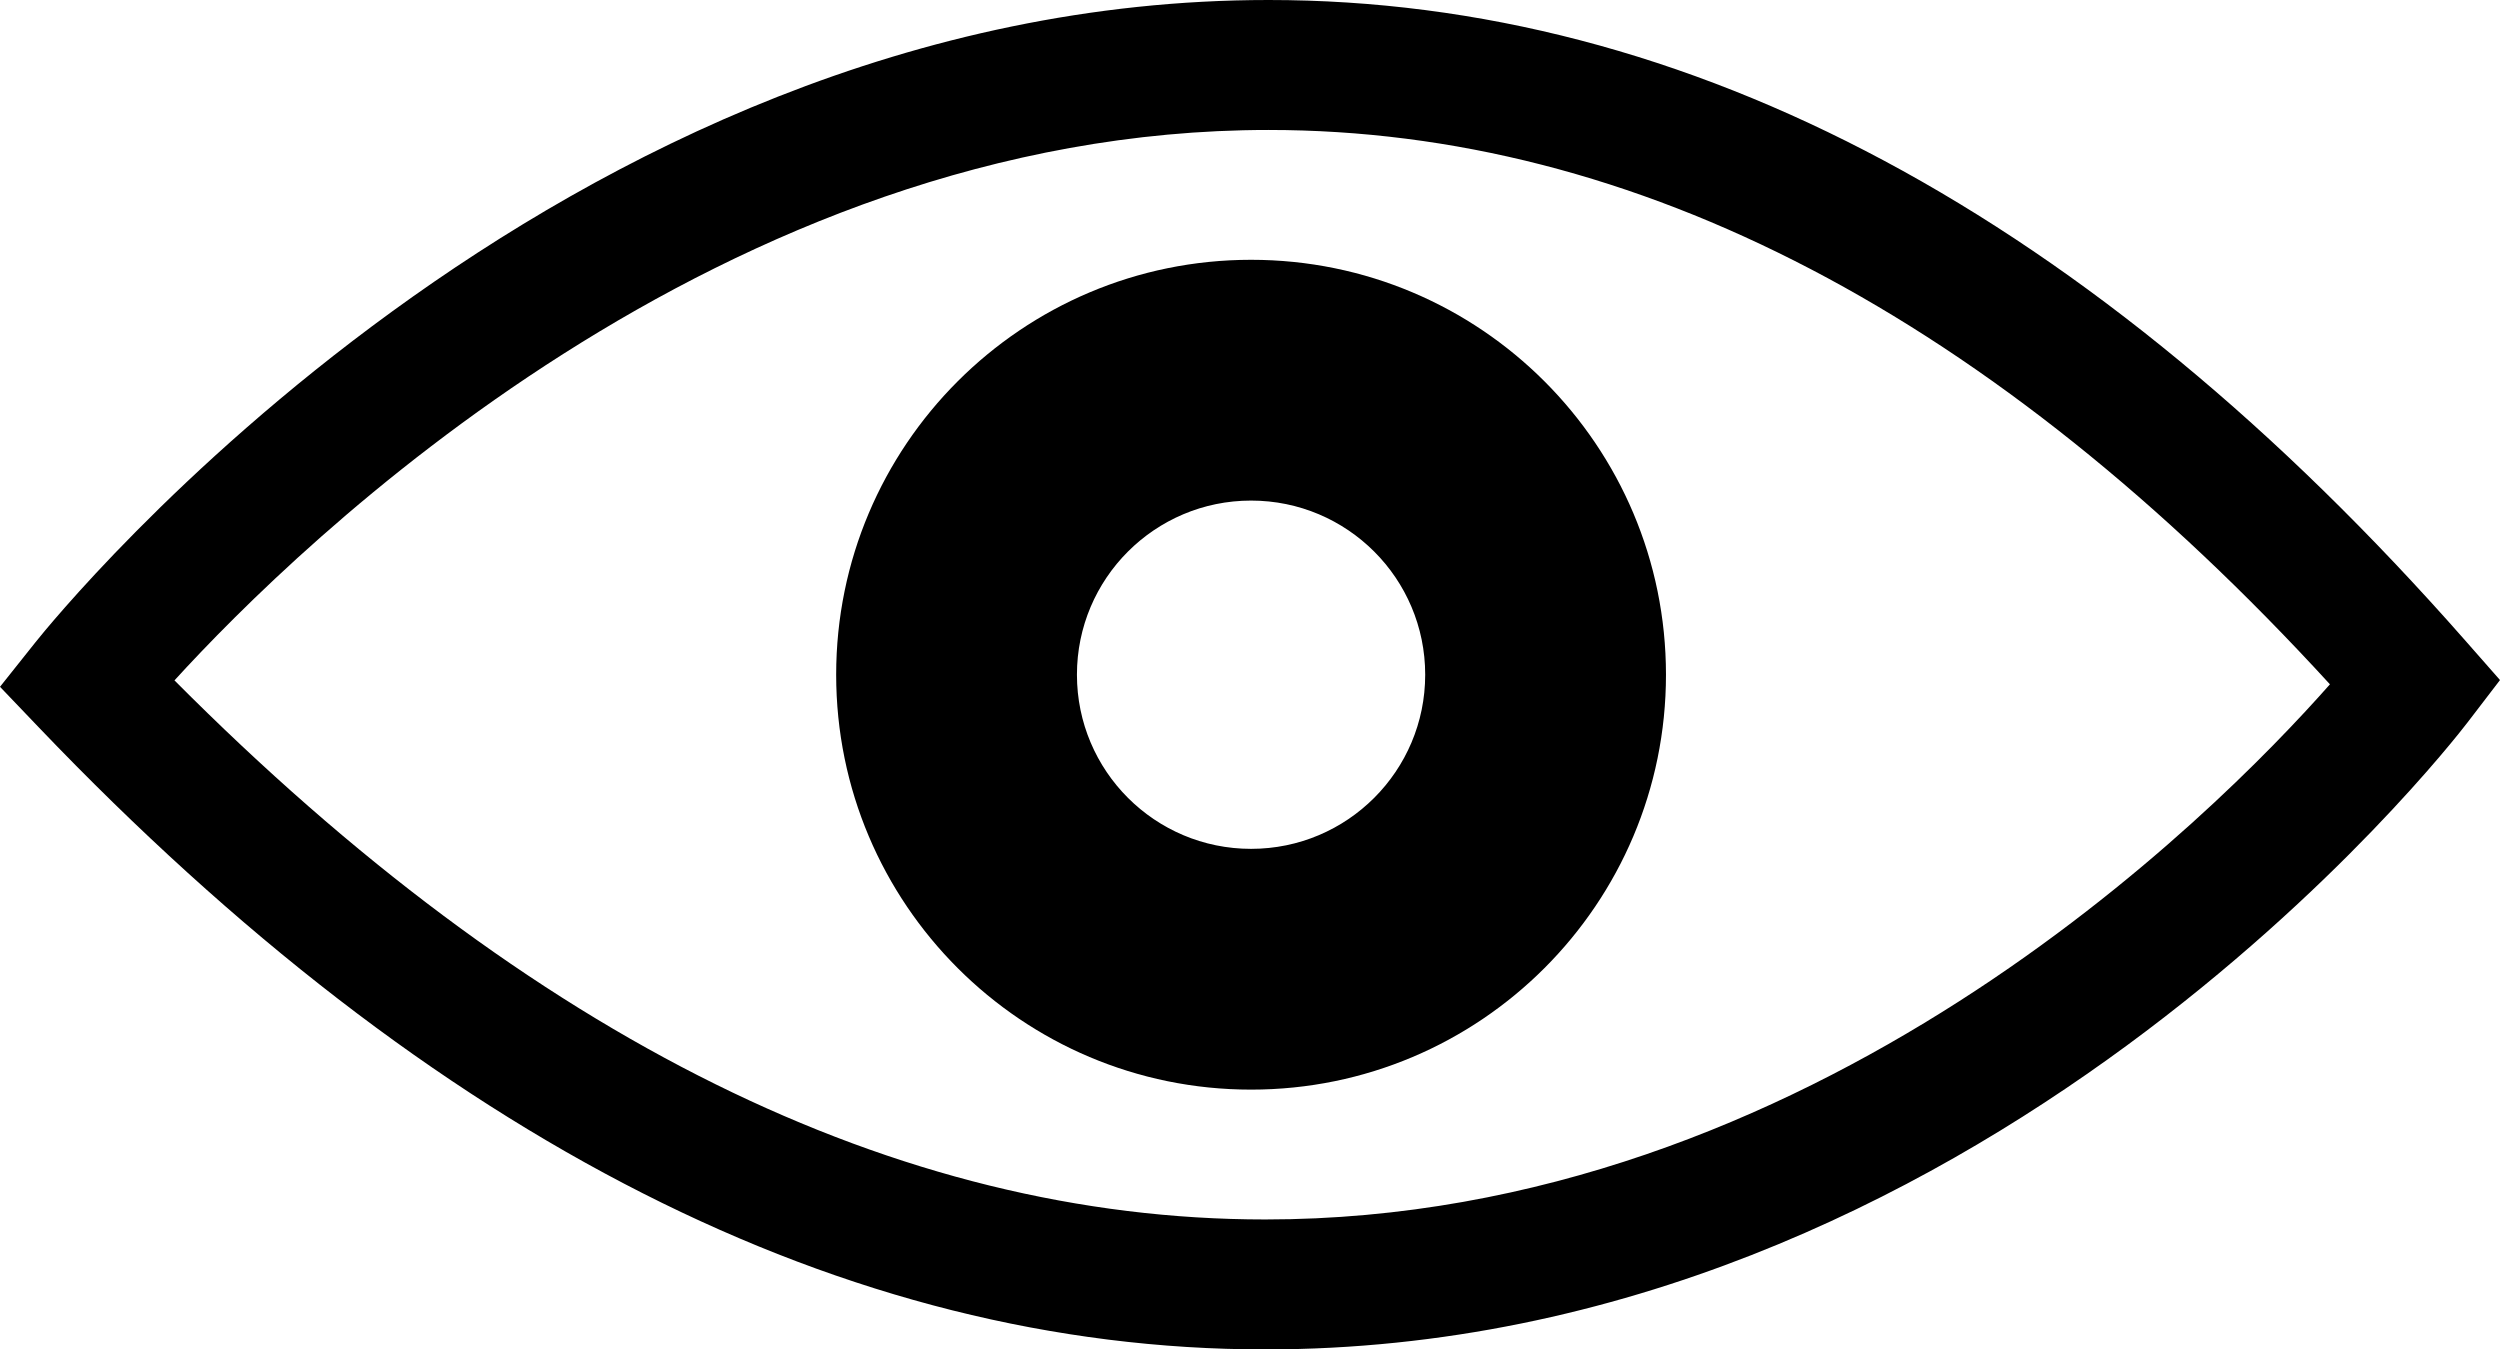
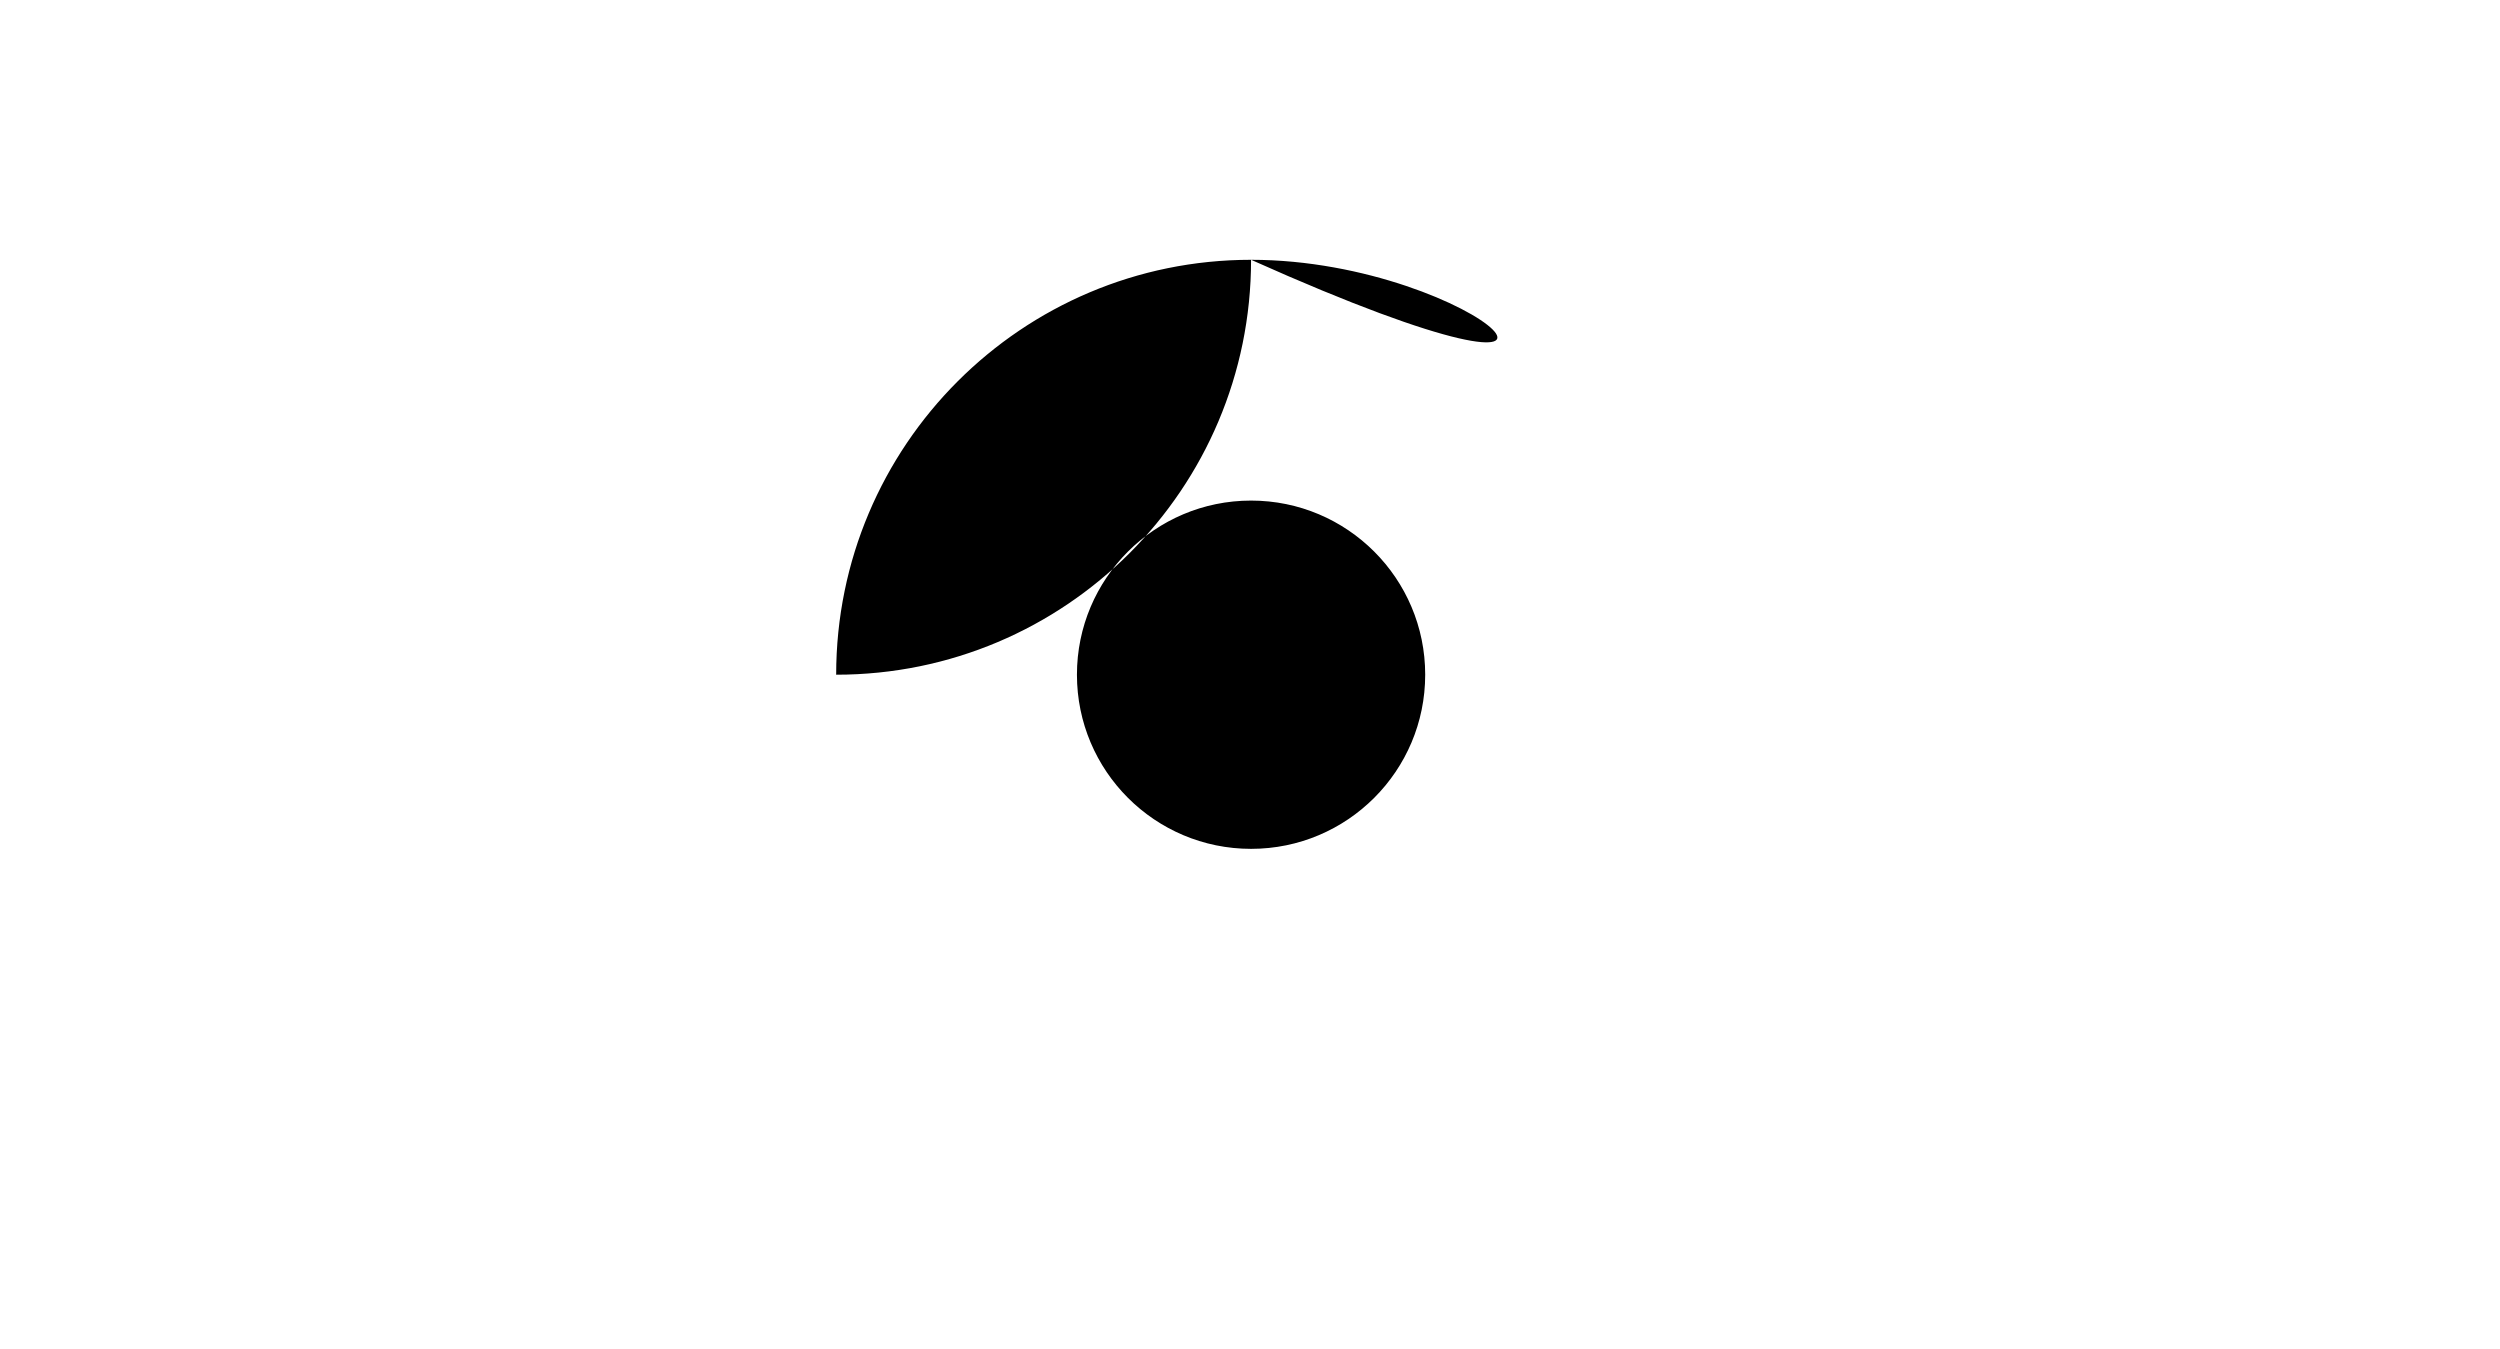
<svg xmlns="http://www.w3.org/2000/svg" fill="#000000" height="266.428px" id="Layer_1" style="enable-background:new 0 0 493.597 266.428" version="1.1" viewBox="0 0 493.597 266.428" width="493.597px" x="0px" xml:space="preserve" y="0px">
  <g id="change1">
-     <path d="M249.794,266.428c-82.772,0-164.212-41.292-242.054-122.728L0,135.6l6.977-8.761   C11.102,121.659,109.613,0,250.459,0c82.985,0,162.446,42.514,236.183,126.358l6.955,7.91l-6.404,8.362   C483.325,147.689,390.787,266.428,249.794,266.428z M34.447,134.335c70.267,70.639,142.669,106.435,215.347,106.435   c108.058,0,187.271-79.673,210.226-105.659C393.521,62.477,323.059,25.66,250.459,25.66   C142.502,25.66,59.025,107.393,34.447,134.335z" style="fill:#000000" />
-     <path d="M247.011,51.294c-45.244,0-81.919,36.677-81.919,81.919c0,45.243,36.675,81.921,81.919,81.921   c45.244,0,81.917-36.678,81.917-81.921C328.928,87.972,292.255,51.294,247.011,51.294z M247.011,167.596   c-18.988,0-34.382-15.391-34.382-34.382c0-18.988,15.394-34.38,34.382-34.38c18.988,0,34.378,15.392,34.378,34.38   C281.389,152.205,265.999,167.596,247.011,167.596z" style="fill:#000000" />
+     <path d="M247.011,51.294c-45.244,0-81.919,36.677-81.919,81.919c45.244,0,81.917-36.678,81.917-81.921C328.928,87.972,292.255,51.294,247.011,51.294z M247.011,167.596   c-18.988,0-34.382-15.391-34.382-34.382c0-18.988,15.394-34.38,34.382-34.38c18.988,0,34.378,15.392,34.378,34.38   C281.389,152.205,265.999,167.596,247.011,167.596z" style="fill:#000000" />
  </g>
</svg>